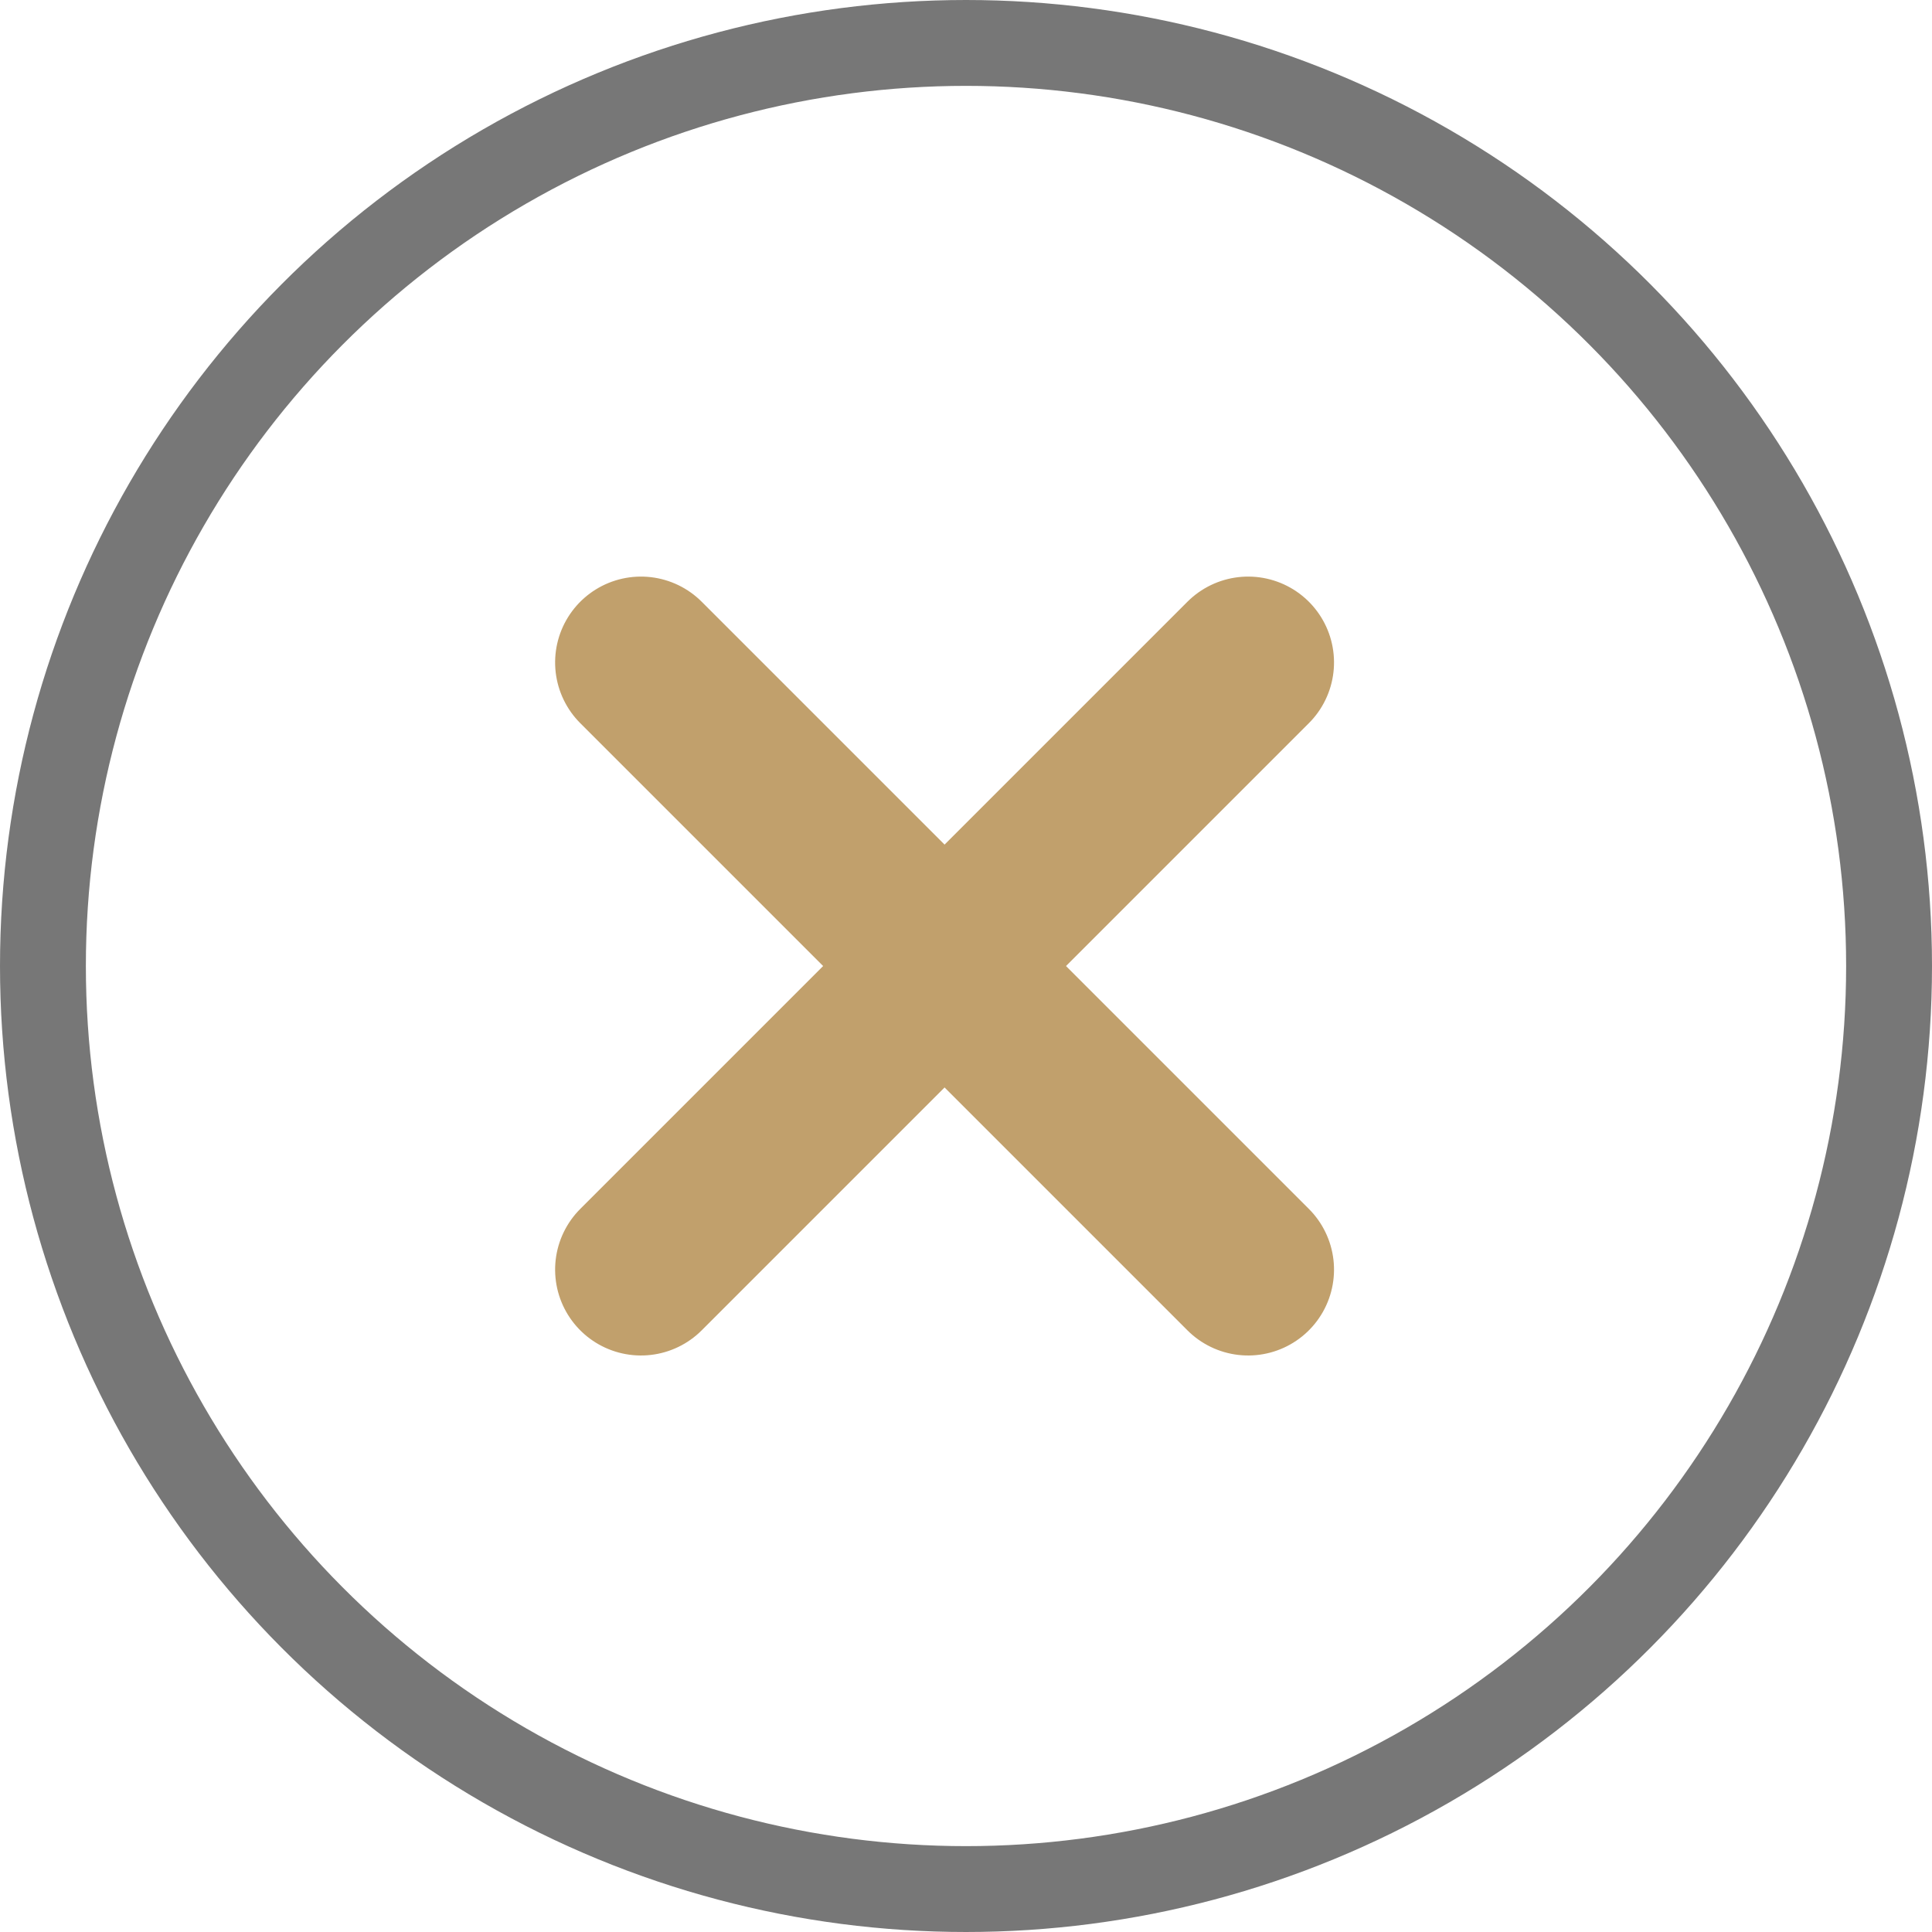
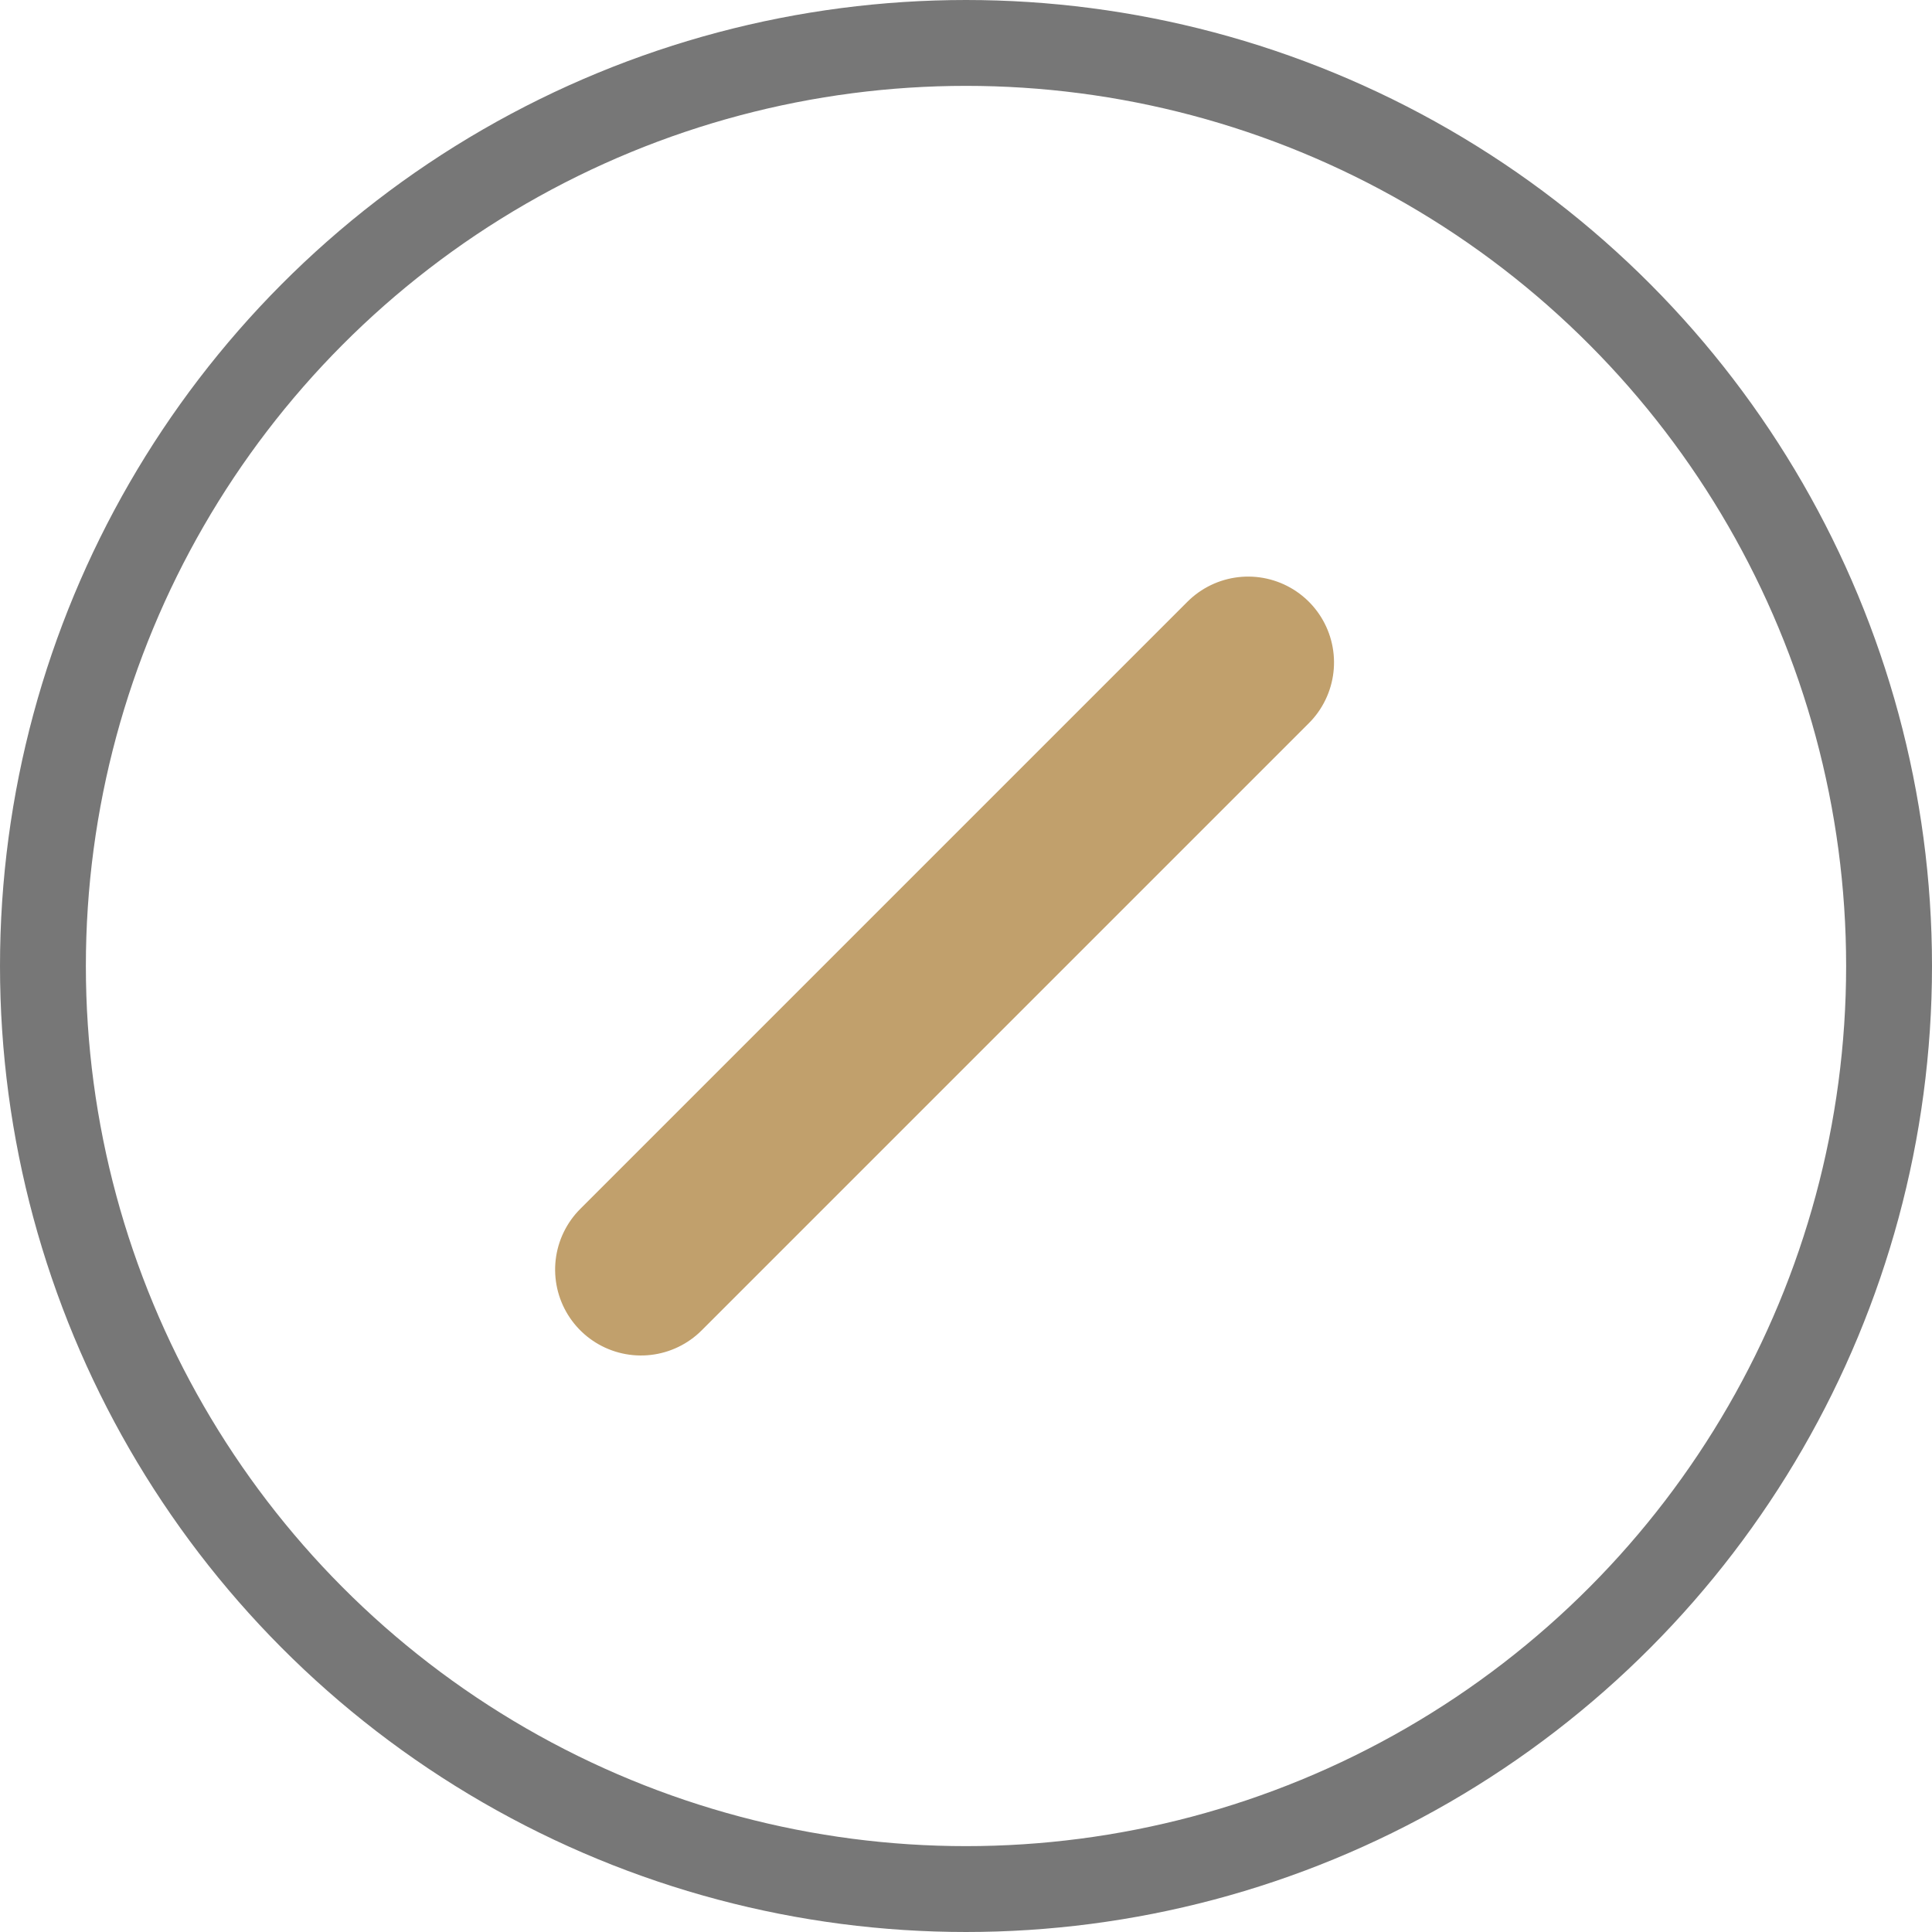
<svg xmlns="http://www.w3.org/2000/svg" width="22.5" height="22.5" viewBox="0 0 22.5 22.5">
  <g id="Group_2097" data-name="Group 2097" transform="translate(-1168 -867)">
    <g id="Group_2058" data-name="Group 2058">
      <g id="Ellipse_8" data-name="Ellipse 8" transform="translate(1168 867)" fill="none" stroke="#777" stroke-width="1">
-         <circle cx="11.25" cy="11.25" r="11.25" stroke="none" />
        <circle cx="11.25" cy="11.25" r="10.75" fill="none" />
      </g>
      <g id="Group_2098" data-name="Group 2098" transform="translate(966.338 -576.445) rotate(45)">
        <line id="Line_238" data-name="Line 238" y2="10" transform="translate(1179 873.25)" fill="none" stroke="#c1a06c" stroke-linecap="round" stroke-width="2" />
-         <line id="Line_239" data-name="Line 239" y2="10" transform="translate(1184 878.25) rotate(90)" fill="none" stroke="#c1a06c" stroke-linecap="round" stroke-width="2" />
      </g>
    </g>
  </g>
</svg>